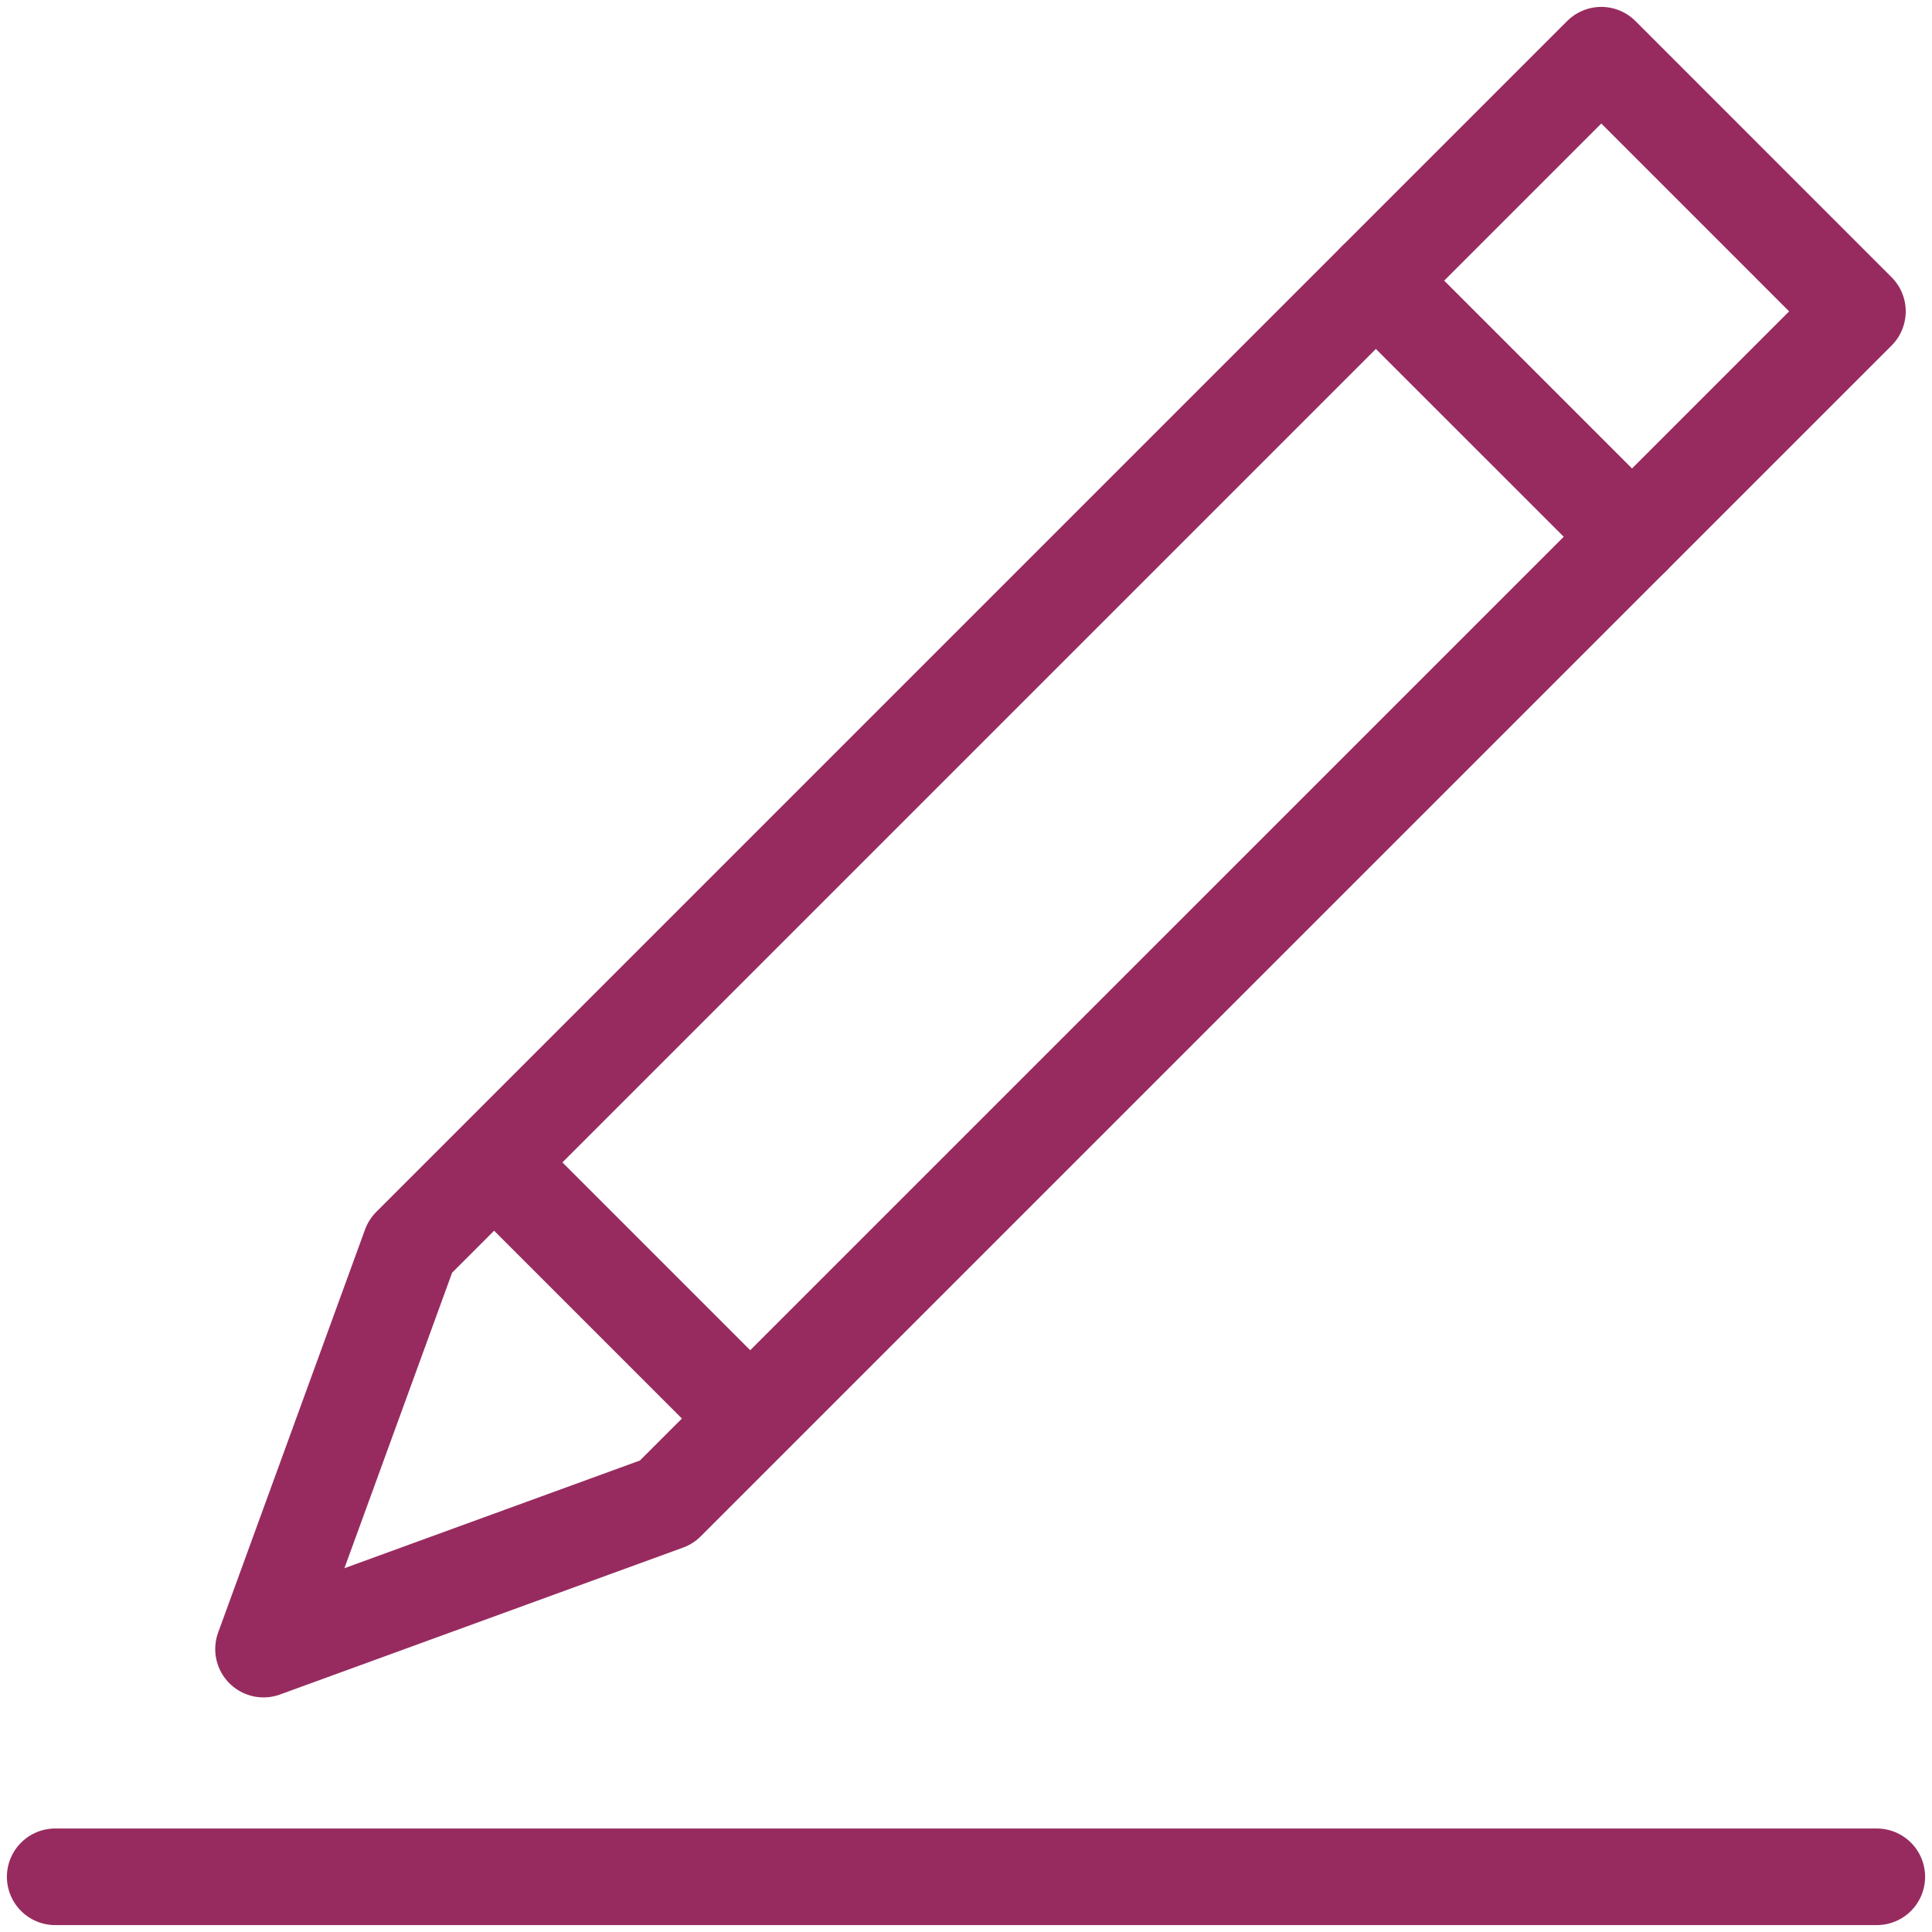
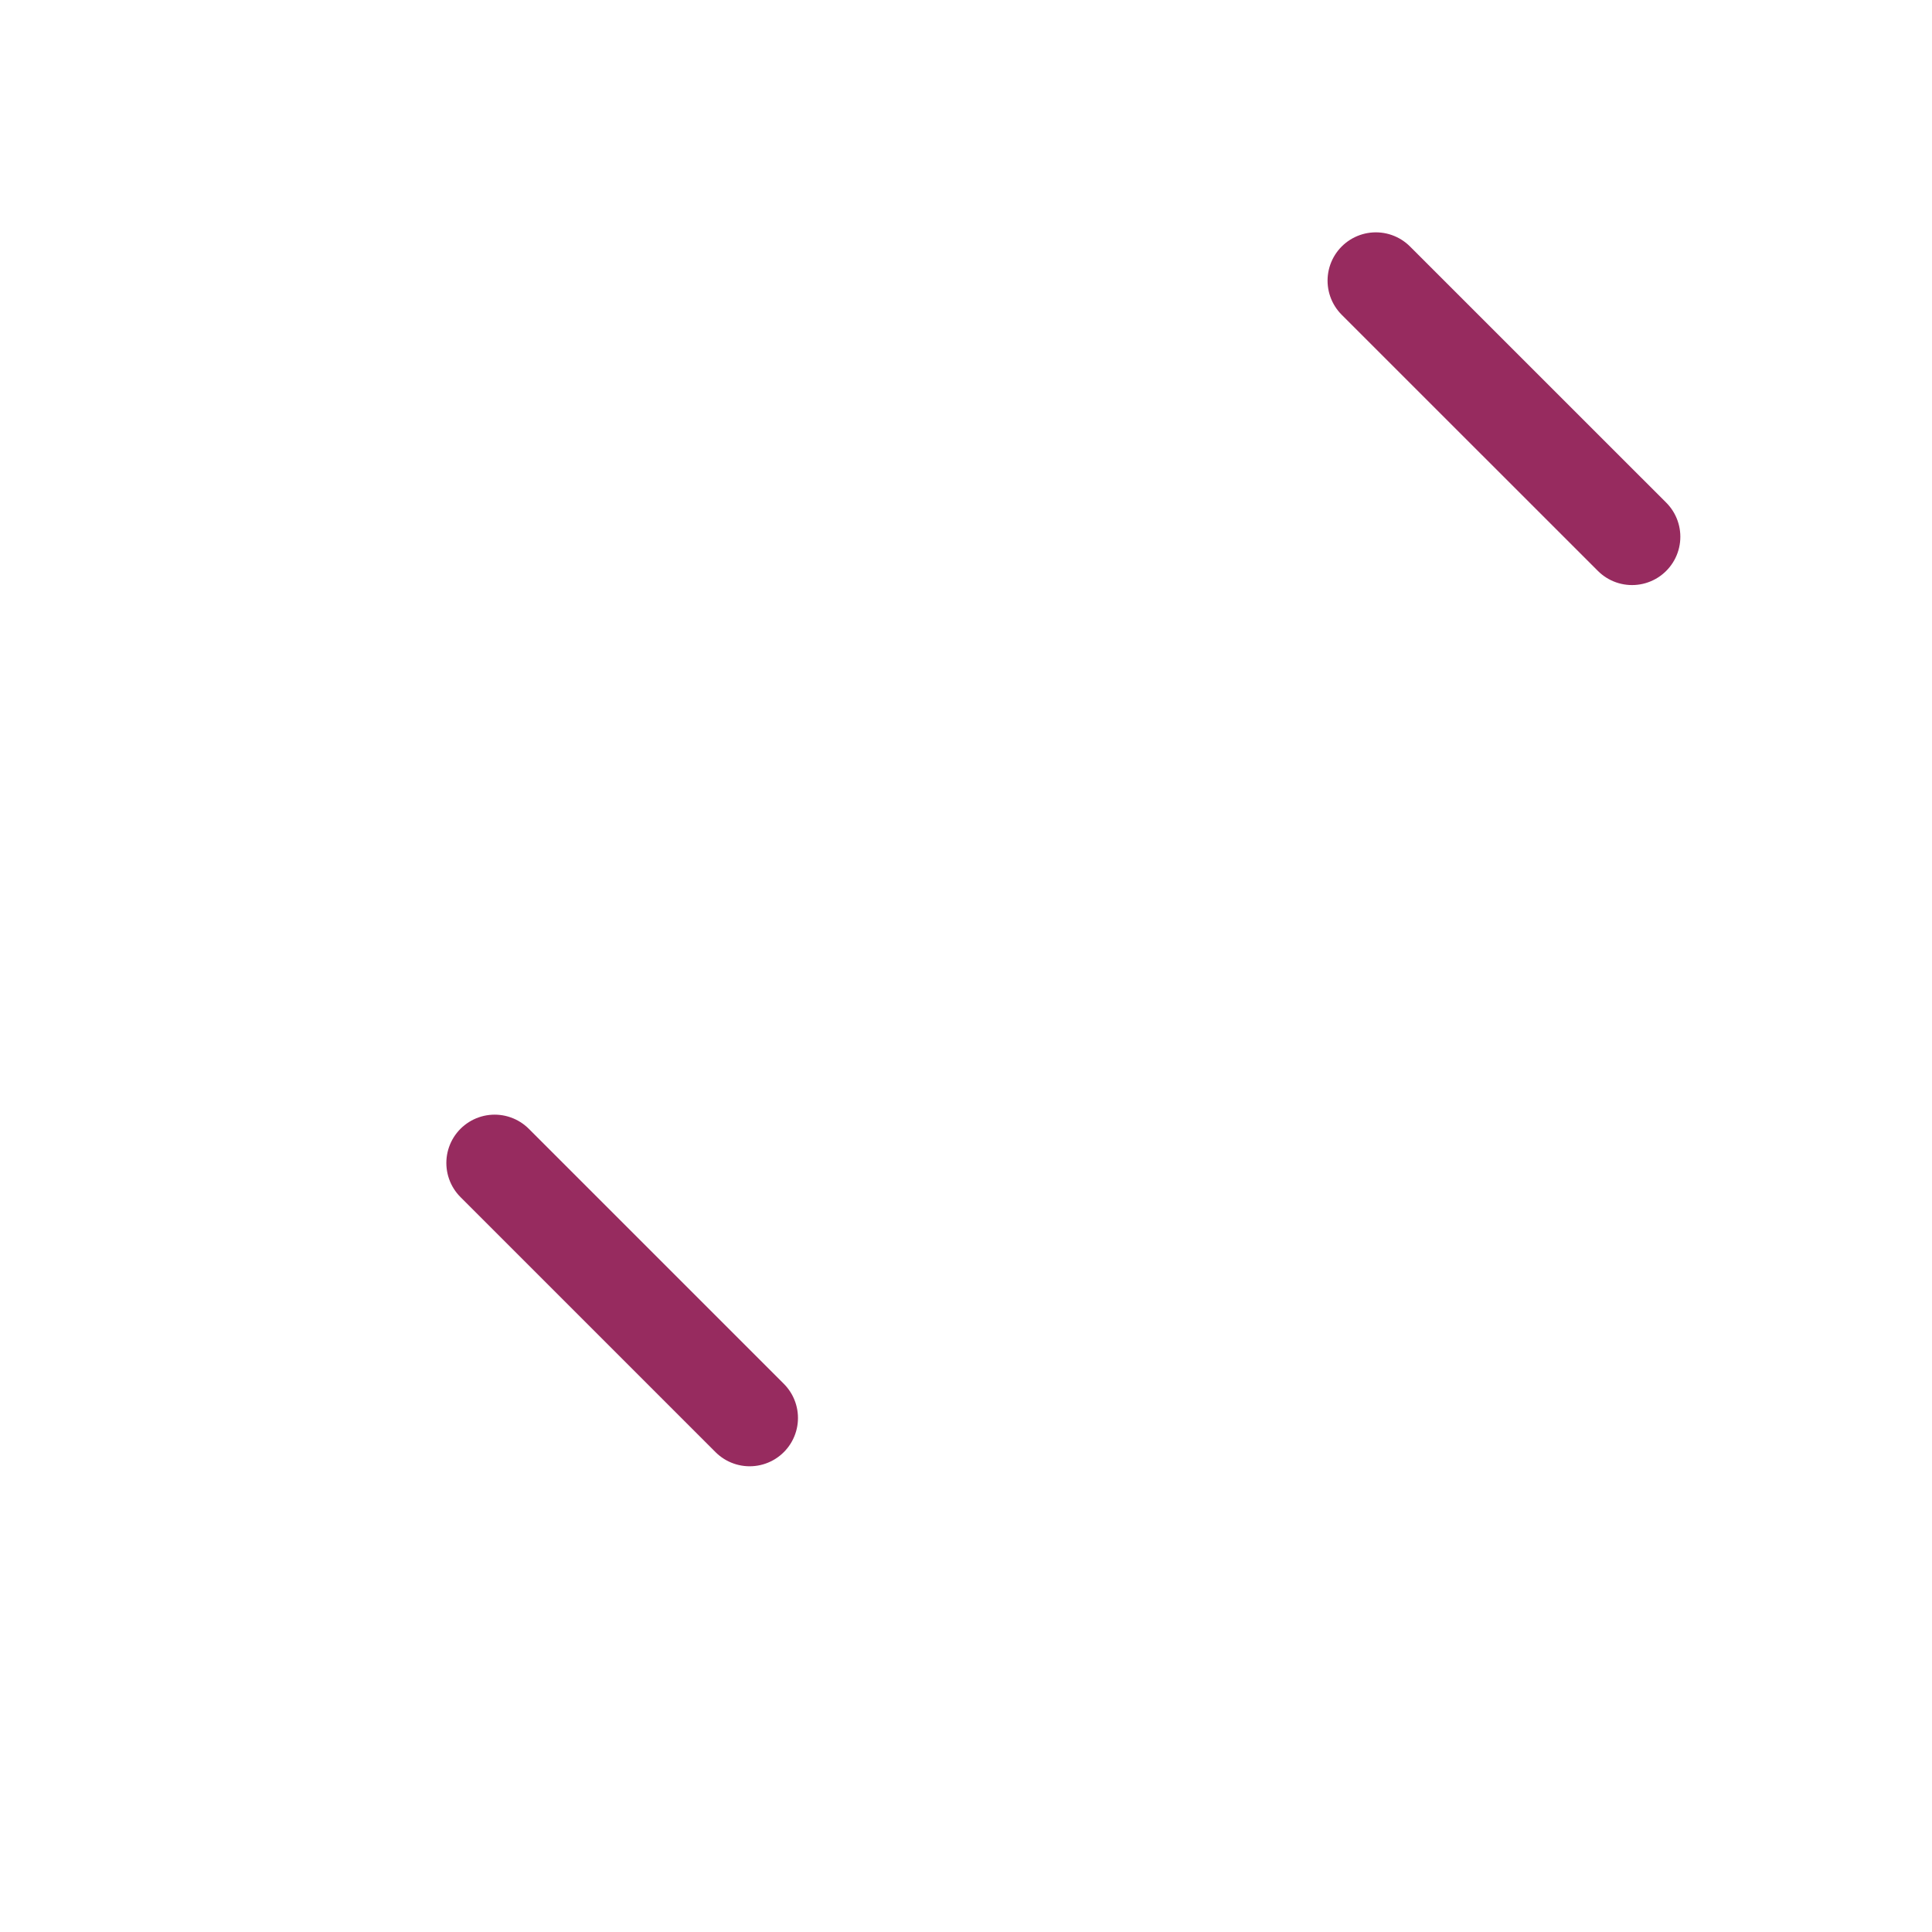
<svg xmlns="http://www.w3.org/2000/svg" width="35" height="35" viewBox="0 0 35 35" fill="none">
-   <path d="M7.435 22.574L4.774 29.875L12.075 27.214L33.649 5.641L29.009 1L7.435 22.574Z" stroke="#972B5F" stroke-width="1.75" stroke-miterlimit="10" stroke-linecap="round" stroke-linejoin="round" />
  <path d="M24.925 5.084L29.566 9.724" stroke="#972B5F" stroke-width="1.75" stroke-miterlimit="10" stroke-linecap="round" stroke-linejoin="round" />
  <path d="M8.961 21.068L13.581 25.688" stroke="#972B5F" stroke-width="1.75" stroke-miterlimit="10" stroke-linecap="round" stroke-linejoin="round" />
-   <path d="M1 34H34" stroke="#972B5F" stroke-width="1.75" stroke-miterlimit="10" stroke-linecap="round" stroke-linejoin="round" />
</svg>